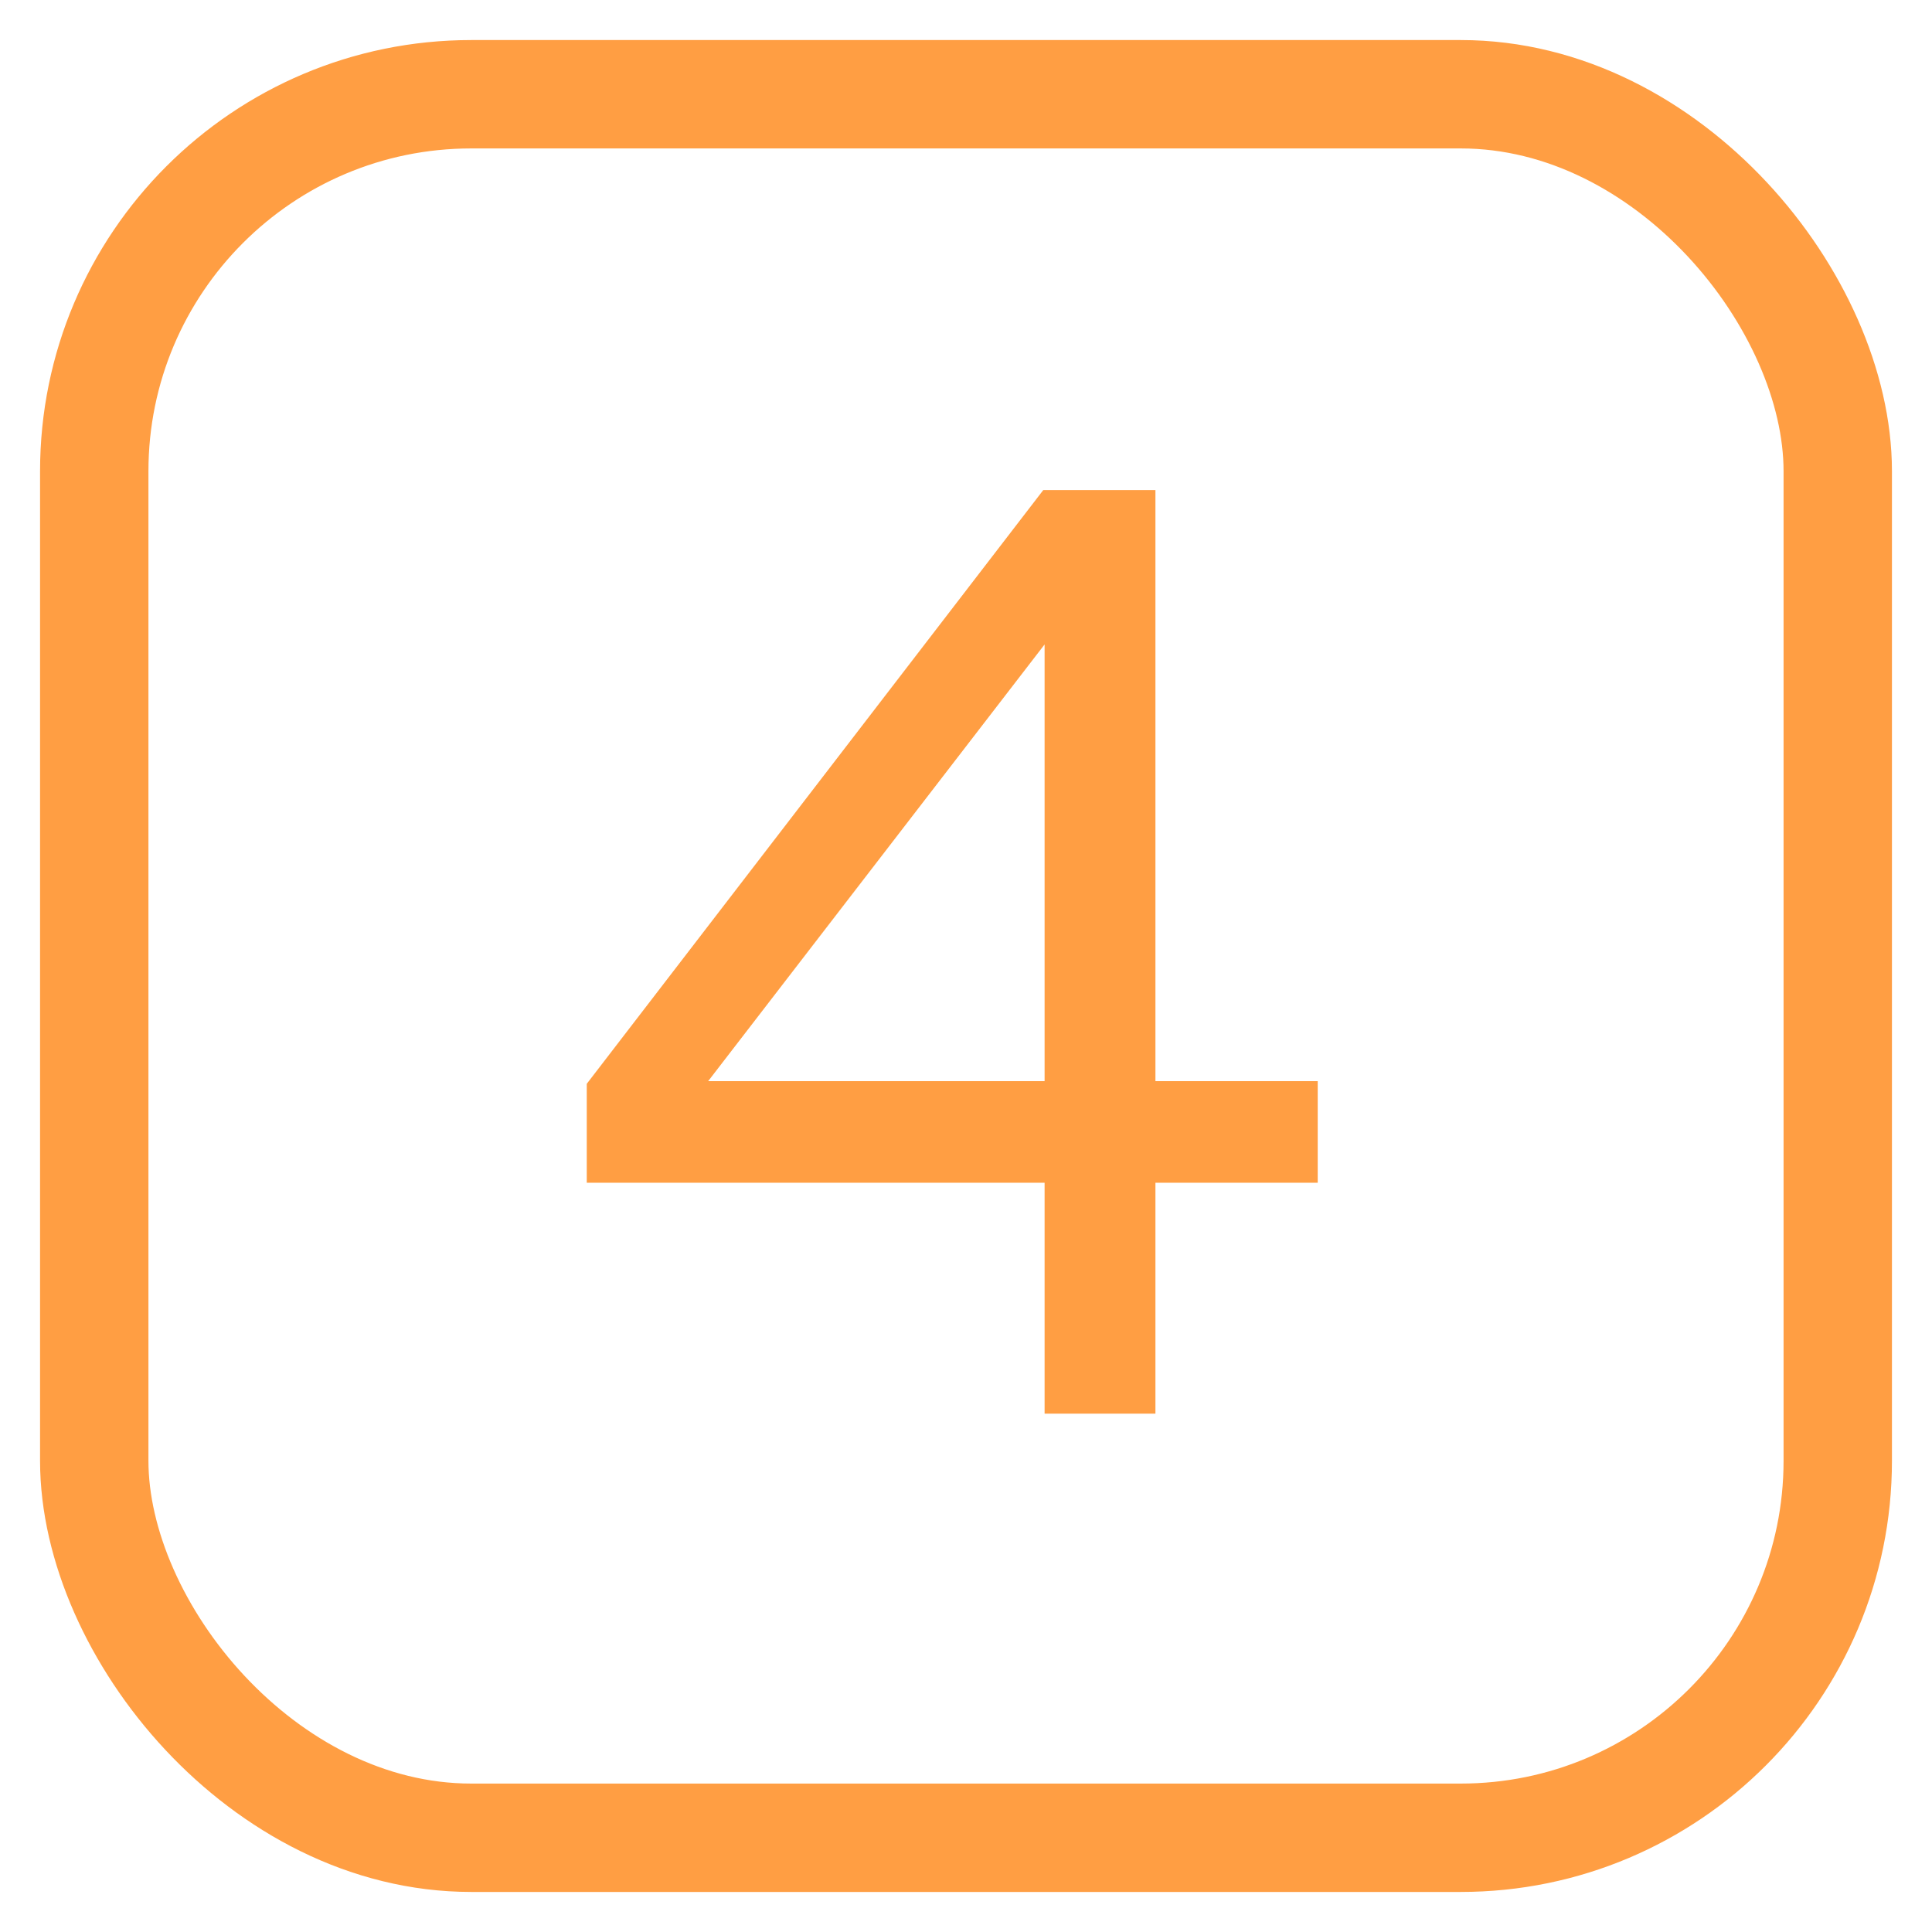
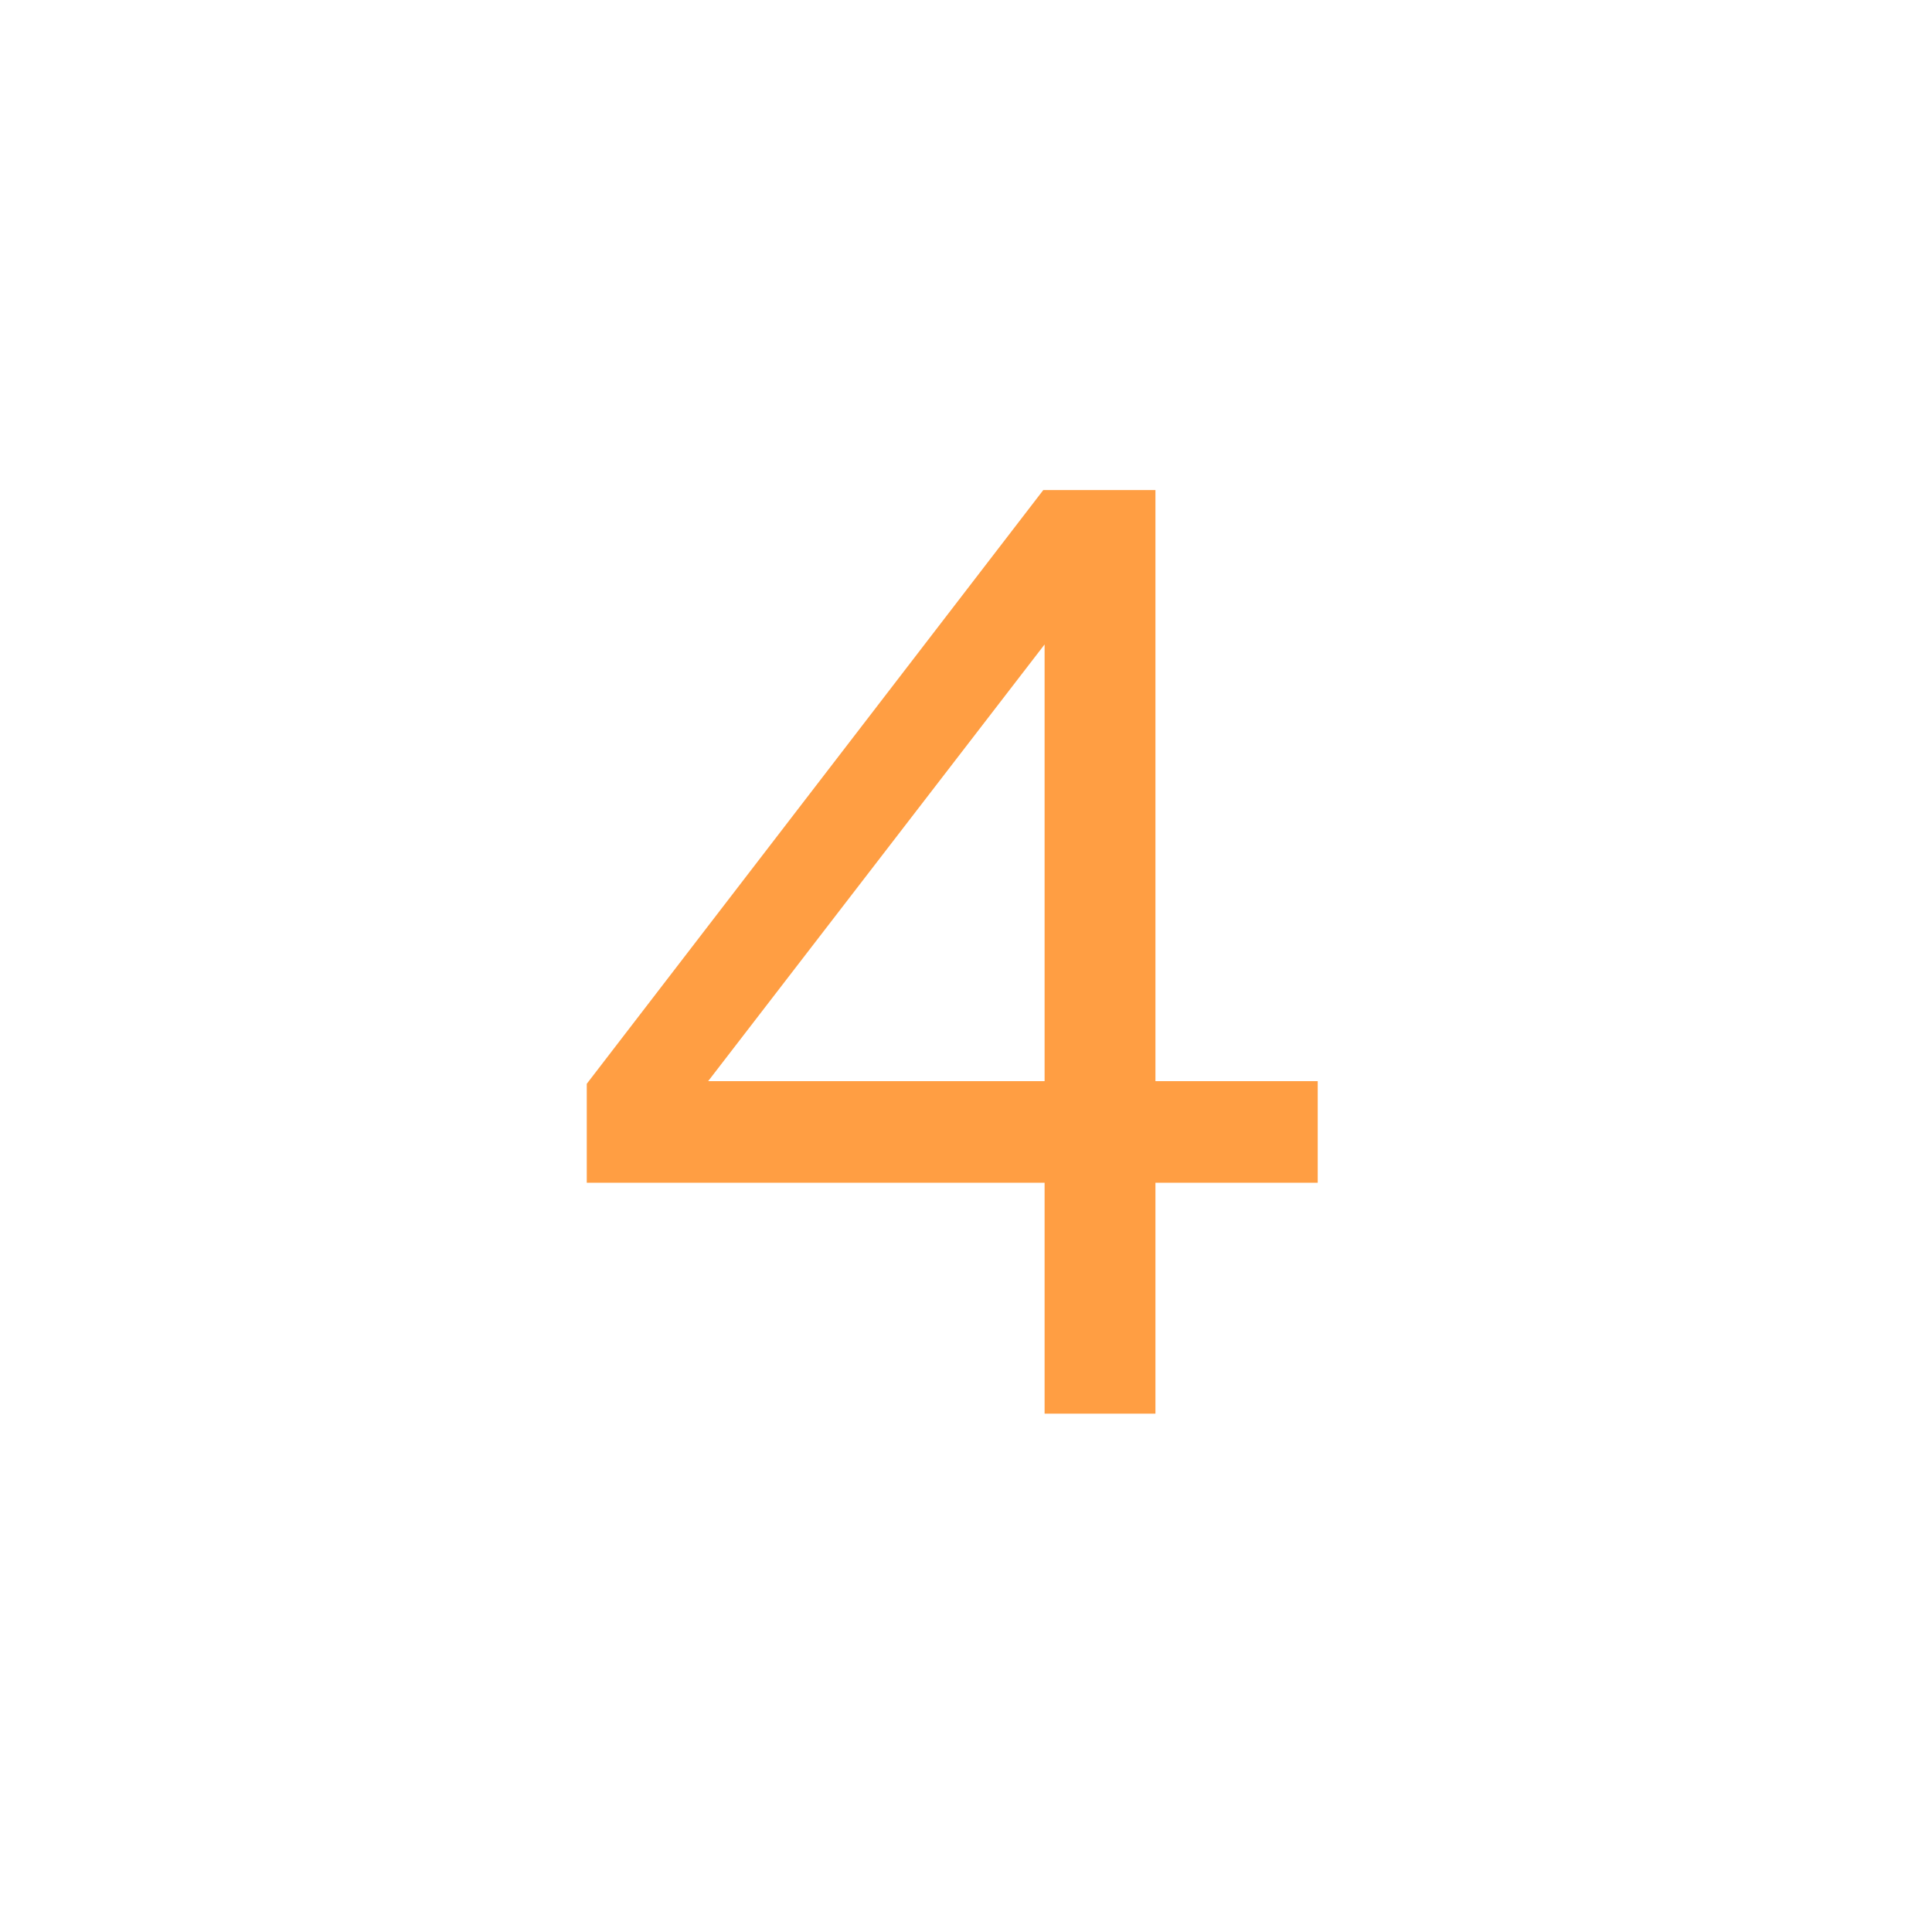
<svg xmlns="http://www.w3.org/2000/svg" width="41" height="41" viewBox="0 0 41 41" fill="none">
-   <rect x="2" y="2" width="37" height="37" rx="8" stroke="#FF9E43" stroke-width="2.3" />
  <path d="M24.52 30H22.168V25.1H12.452V23L22.14 10.4H24.52V22.944H27.964V25.1H24.52V30ZM22.168 13.676L15.028 22.944H22.168V13.676Z" fill="#FF9E43" />
</svg>